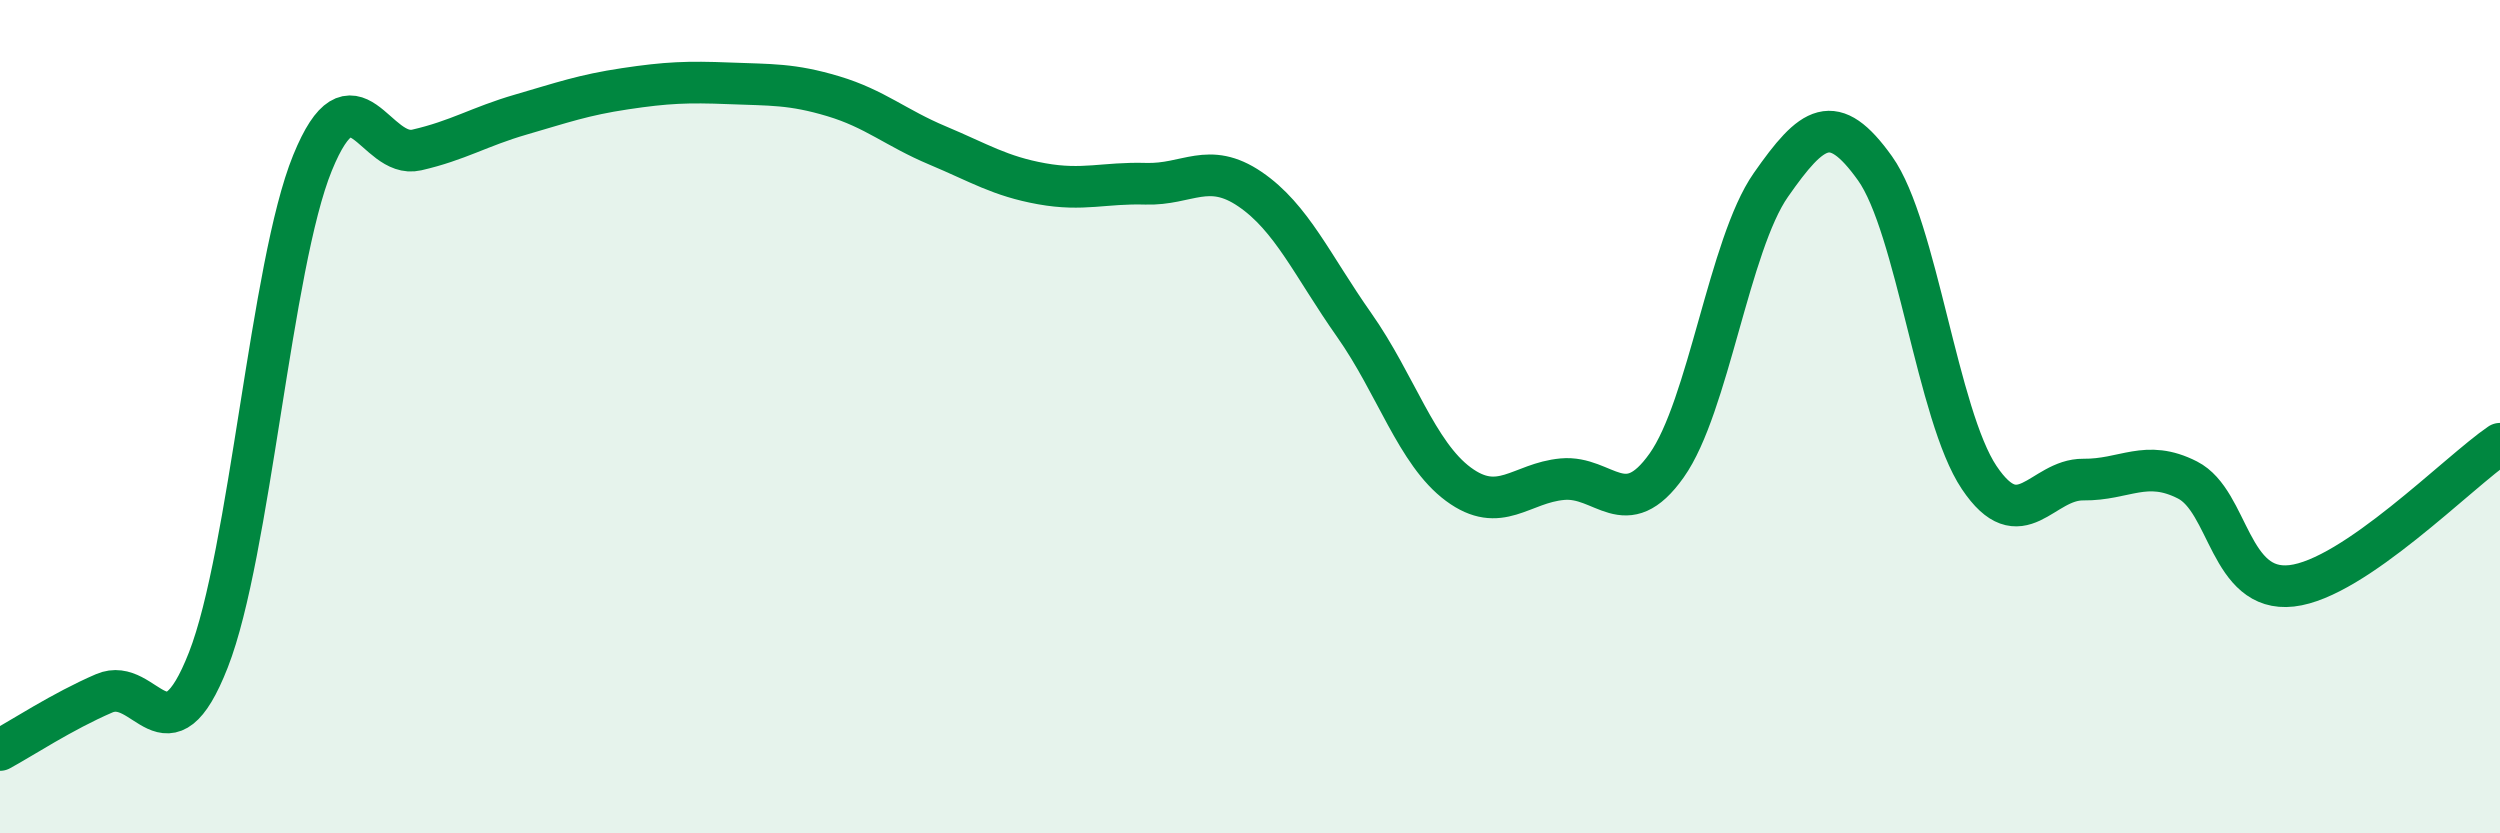
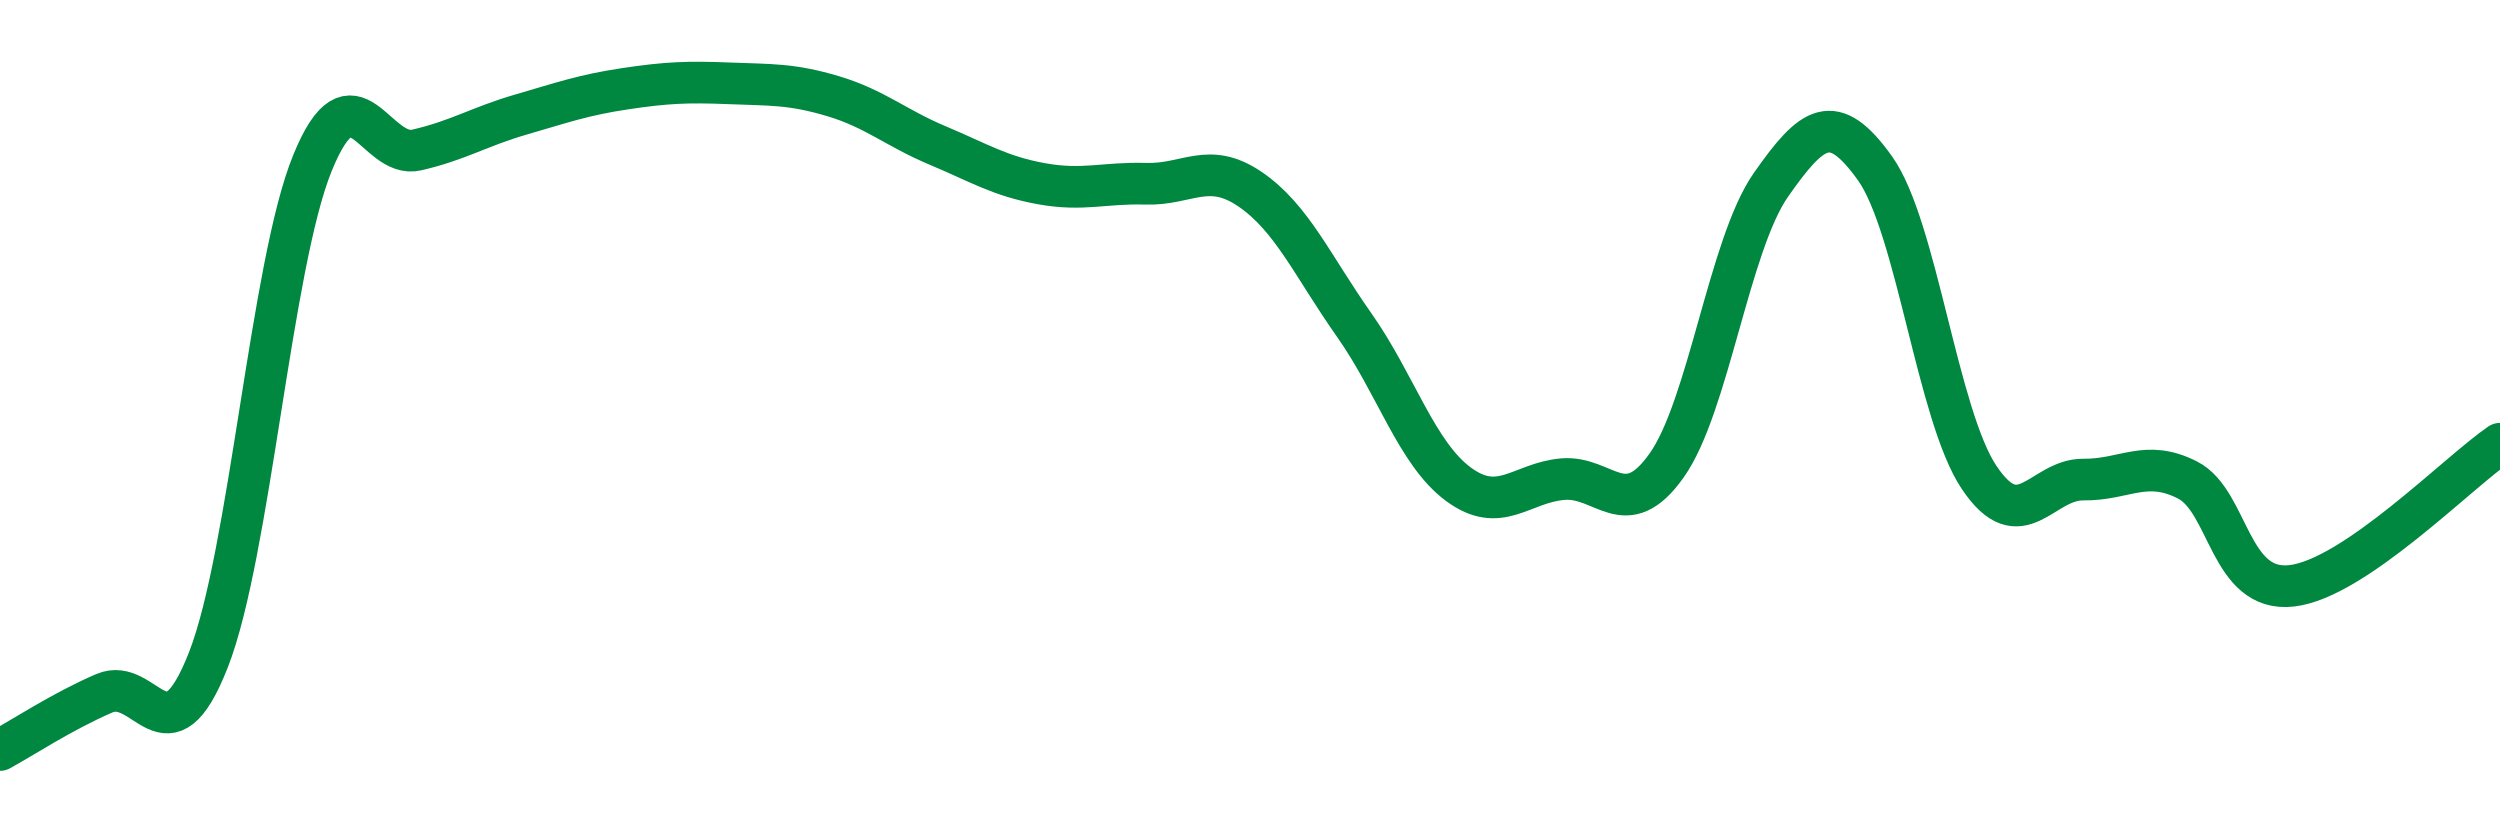
<svg xmlns="http://www.w3.org/2000/svg" width="60" height="20" viewBox="0 0 60 20">
-   <path d="M 0,18 C 0.5,17.73 1.5,17.07 2.5,16.64 C 3.5,16.21 4,18.39 5,15.84 C 6,13.29 6.5,6.36 7.5,3.91 C 8.5,1.46 9,3.83 10,3.6 C 11,3.37 11.5,3.04 12.5,2.75 C 13.5,2.46 14,2.28 15,2.13 C 16,1.98 16.5,1.96 17.5,2 C 18.5,2.04 19,2.01 20,2.31 C 21,2.61 21.5,3.07 22.5,3.49 C 23.5,3.91 24,4.23 25,4.41 C 26,4.59 26.5,4.38 27.5,4.41 C 28.5,4.44 29,3.86 30,4.54 C 31,5.22 31.5,6.38 32.5,7.8 C 33.5,9.22 34,10.88 35,11.62 C 36,12.36 36.5,11.59 37.5,11.5 C 38.5,11.41 39,12.58 40,11.17 C 41,9.76 41.5,5.87 42.5,4.44 C 43.5,3.01 44,2.64 45,4.04 C 46,5.44 46.5,9.97 47.5,11.46 C 48.5,12.95 49,11.5 50,11.51 C 51,11.52 51.5,11.01 52.5,11.52 C 53.5,12.03 53.5,14.23 55,14.06 C 56.5,13.89 59,11.33 60,10.65L60 20L0 20Z" fill="#008740" opacity="0.1" stroke-linecap="round" stroke-linejoin="round" />
  <path d="M 0,18 C 0.5,17.73 1.5,17.07 2.5,16.64 C 3.5,16.21 4,18.39 5,15.84 C 6,13.29 6.5,6.36 7.5,3.91 C 8.5,1.46 9,3.83 10,3.6 C 11,3.37 11.5,3.04 12.5,2.75 C 13.5,2.46 14,2.28 15,2.13 C 16,1.98 16.5,1.96 17.5,2 C 18.5,2.04 19,2.01 20,2.31 C 21,2.61 21.5,3.07 22.5,3.49 C 23.5,3.91 24,4.23 25,4.41 C 26,4.59 26.5,4.38 27.5,4.41 C 28.5,4.44 29,3.86 30,4.54 C 31,5.22 31.5,6.38 32.5,7.8 C 33.5,9.22 34,10.88 35,11.62 C 36,12.36 36.5,11.59 37.5,11.5 C 38.5,11.41 39,12.58 40,11.17 C 41,9.76 41.5,5.87 42.5,4.44 C 43.5,3.01 44,2.64 45,4.04 C 46,5.44 46.5,9.97 47.5,11.46 C 48.5,12.95 49,11.5 50,11.51 C 51,11.52 51.5,11.01 52.5,11.52 C 53.5,12.03 53.5,14.23 55,14.06 C 56.5,13.89 59,11.33 60,10.65" stroke="#008740" stroke-width="1" fill="none" stroke-linecap="round" stroke-linejoin="round" />
</svg>